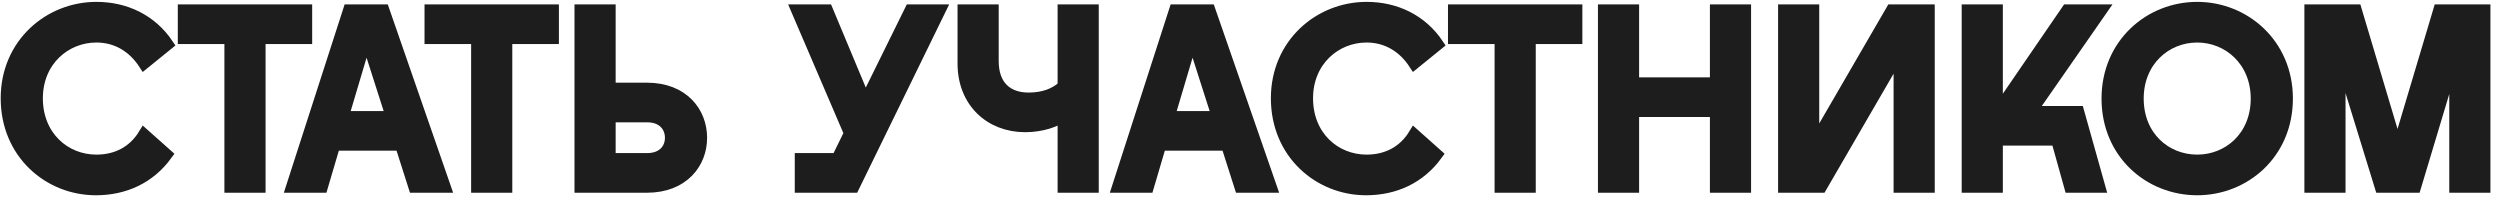
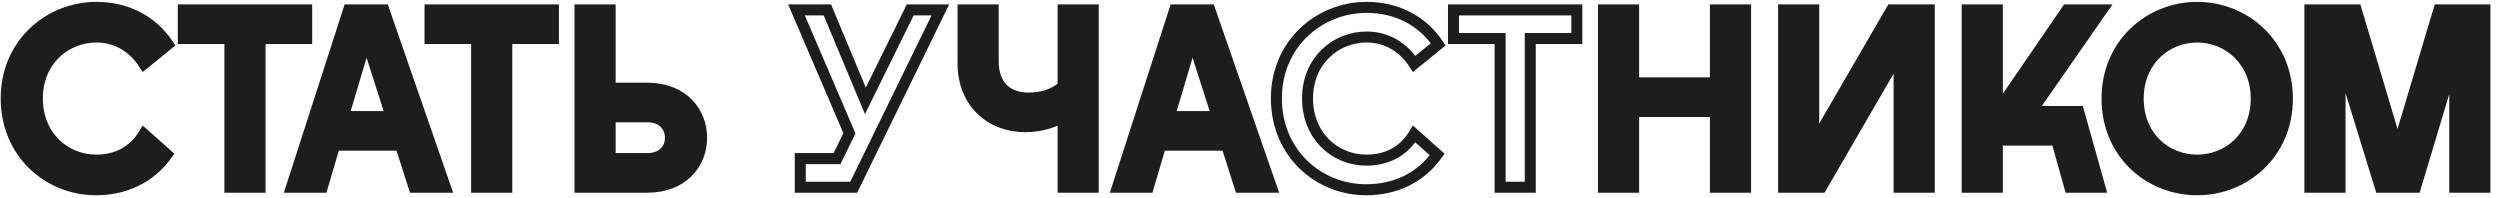
<svg xmlns="http://www.w3.org/2000/svg" width="227" height="18" viewBox="0 0 227 18" fill="none">
  <path d="M8.705 17.23C4.427 17.23 0.563 13.941 0.563 8.927C0.563 3.959 4.473 0.67 8.751 0.67C11.396 0.67 13.765 1.797 15.26 4.028L13.075 5.799C12.086 4.281 10.591 3.361 8.751 3.361C5.945 3.361 3.392 5.523 3.392 8.927C3.392 12.377 5.899 14.539 8.751 14.539C10.522 14.539 12.086 13.803 13.075 12.17L15.168 14.033C13.604 16.195 11.304 17.23 8.705 17.23Z" fill="#1D1D1D" />
  <path d="M20.876 17V3.499H16.644V0.9H27.845V3.499H23.613V17H20.876Z" fill="#1D1D1D" />
  <path d="M26.459 17L31.657 0.9H34.854L40.443 17H37.591L36.372 13.182H30.392L29.265 17H26.459ZM31.174 10.583H35.521L33.267 3.545L31.174 10.583Z" fill="#1D1D1D" />
  <path d="M43.279 17V3.499H39.047V0.9H50.248V3.499H46.016V17H43.279Z" fill="#1D1D1D" />
  <path d="M52.664 0.9H55.401V8.007H58.736C62.048 8.007 63.705 10.192 63.705 12.515C63.705 14.815 62.048 17 58.736 17H52.664V0.9ZM55.401 14.401H58.76C60.185 14.401 60.876 13.504 60.876 12.515C60.876 11.503 60.185 10.606 58.76 10.606H55.401V14.401Z" fill="#1D1D1D" />
-   <path d="M72.665 17V14.401H76L77.127 12.101L72.32 0.9H75.126L78.576 9.157L82.647 0.9H85.384L77.518 17H72.665Z" fill="#1D1D1D" />
  <path d="M99.267 0.9V17H96.53V10.56C95.886 11.02 94.644 11.503 93.08 11.503C89.883 11.503 87.445 9.249 87.445 5.776V0.9H90.182V5.546C90.182 7.754 91.424 8.904 93.402 8.904C94.736 8.904 95.771 8.513 96.53 7.823V0.9H99.267Z" fill="#1D1D1D" />
  <path d="M101.46 17L106.658 0.9H109.855L115.444 17H112.592L111.373 13.182H105.393L104.266 17H101.46ZM106.175 10.583H110.522L108.268 3.545L106.175 10.583Z" fill="#1D1D1D" />
-   <path d="M124.038 17.23C119.76 17.23 115.896 13.941 115.896 8.927C115.896 3.959 119.806 0.67 124.084 0.67C126.729 0.67 129.098 1.797 130.593 4.028L128.408 5.799C127.419 4.281 125.924 3.361 124.084 3.361C121.278 3.361 118.725 5.523 118.725 8.927C118.725 12.377 121.232 14.539 124.084 14.539C125.855 14.539 127.419 13.803 128.408 12.17L130.501 14.033C128.937 16.195 126.637 17.23 124.038 17.23Z" fill="#1D1D1D" />
-   <path d="M136.209 17V3.499H131.977V0.9H143.178V3.499H138.946V17H136.209Z" fill="#1D1D1D" />
  <path d="M145.594 17V0.9H148.331V7.524H155.76V0.9H158.497V17H155.76V10.123H148.331V17H145.594Z" fill="#1D1D1D" />
  <path d="M175.175 17H172.438V4.833L165.377 17H161.95V0.9H164.687V13.067L171.748 0.9H175.175V17Z" fill="#1D1D1D" />
  <path d="M178.621 17V0.9H181.358V10.123L187.683 0.9H190.857L184.44 10.123H188.741L190.673 17H187.936L186.74 12.722H181.358V17H178.621Z" fill="#1D1D1D" />
  <path d="M199.507 17.23C195.183 17.23 191.319 13.964 191.319 8.95C191.319 3.982 195.183 0.67 199.507 0.67C203.808 0.67 207.695 3.982 207.695 8.95C207.695 13.964 203.808 17.23 199.507 17.23ZM194.148 8.95C194.148 12.4 196.655 14.539 199.507 14.539C202.336 14.539 204.866 12.4 204.866 8.95C204.866 5.546 202.336 3.361 199.507 3.361C196.655 3.361 194.148 5.546 194.148 8.95Z" fill="#1D1D1D" />
  <path d="M209.738 17V0.9H213.947L217.696 13.458L221.445 0.9H225.631V17H222.894V5.132L219.329 17H216.132L212.475 5.132V17H209.738Z" fill="#1D1D1D" />
  <path d="M8.705 17.23C4.427 17.23 0.563 13.941 0.563 8.927C0.563 3.959 4.473 0.67 8.751 0.67C11.396 0.67 13.765 1.797 15.26 4.028L13.075 5.799C12.086 4.281 10.591 3.361 8.751 3.361C5.945 3.361 3.392 5.523 3.392 8.927C3.392 12.377 5.899 14.539 8.751 14.539C10.522 14.539 12.086 13.803 13.075 12.17L15.168 14.033C13.604 16.195 11.304 17.23 8.705 17.23Z" stroke="#1D1D1D" />
  <path d="M20.876 17V3.499H16.644V0.9H27.845V3.499H23.613V17H20.876Z" stroke="#1D1D1D" />
  <path d="M26.459 17L31.657 0.9H34.854L40.443 17H37.591L36.372 13.182H30.392L29.265 17H26.459ZM31.174 10.583H35.521L33.267 3.545L31.174 10.583Z" stroke="#1D1D1D" />
  <path d="M43.279 17V3.499H39.047V0.9H50.248V3.499H46.016V17H43.279Z" stroke="#1D1D1D" />
  <path d="M52.664 0.9H55.401V8.007H58.736C62.048 8.007 63.705 10.192 63.705 12.515C63.705 14.815 62.048 17 58.736 17H52.664V0.9ZM55.401 14.401H58.76C60.185 14.401 60.876 13.504 60.876 12.515C60.876 11.503 60.185 10.606 58.76 10.606H55.401V14.401Z" stroke="#1D1D1D" />
  <path d="M72.665 17V14.401H76L77.127 12.101L72.32 0.9H75.126L78.576 9.157L82.647 0.9H85.384L77.518 17H72.665Z" stroke="#1D1D1D" />
  <path d="M99.267 0.9V17H96.53V10.56C95.886 11.02 94.644 11.503 93.08 11.503C89.883 11.503 87.445 9.249 87.445 5.776V0.9H90.182V5.546C90.182 7.754 91.424 8.904 93.402 8.904C94.736 8.904 95.771 8.513 96.53 7.823V0.9H99.267Z" stroke="#1D1D1D" />
  <path d="M101.46 17L106.658 0.9H109.855L115.444 17H112.592L111.373 13.182H105.393L104.266 17H101.46ZM106.175 10.583H110.522L108.268 3.545L106.175 10.583Z" stroke="#1D1D1D" />
  <path d="M124.038 17.23C119.76 17.23 115.896 13.941 115.896 8.927C115.896 3.959 119.806 0.67 124.084 0.67C126.729 0.67 129.098 1.797 130.593 4.028L128.408 5.799C127.419 4.281 125.924 3.361 124.084 3.361C121.278 3.361 118.725 5.523 118.725 8.927C118.725 12.377 121.232 14.539 124.084 14.539C125.855 14.539 127.419 13.803 128.408 12.17L130.501 14.033C128.937 16.195 126.637 17.23 124.038 17.23Z" stroke="#1D1D1D" />
  <path d="M136.209 17V3.499H131.977V0.9H143.178V3.499H138.946V17H136.209Z" stroke="#1D1D1D" />
  <path d="M145.594 17V0.9H148.331V7.524H155.76V0.9H158.497V17H155.76V10.123H148.331V17H145.594Z" stroke="#1D1D1D" />
  <path d="M175.175 17H172.438V4.833L165.377 17H161.95V0.9H164.687V13.067L171.748 0.9H175.175V17Z" stroke="#1D1D1D" />
  <path d="M178.621 17V0.9H181.358V10.123L187.683 0.9H190.857L184.44 10.123H188.741L190.673 17H187.936L186.74 12.722H181.358V17H178.621Z" stroke="#1D1D1D" />
  <path d="M199.507 17.23C195.183 17.23 191.319 13.964 191.319 8.95C191.319 3.982 195.183 0.67 199.507 0.67C203.808 0.67 207.695 3.982 207.695 8.95C207.695 13.964 203.808 17.23 199.507 17.23ZM194.148 8.95C194.148 12.4 196.655 14.539 199.507 14.539C202.336 14.539 204.866 12.4 204.866 8.95C204.866 5.546 202.336 3.361 199.507 3.361C196.655 3.361 194.148 5.546 194.148 8.95Z" stroke="#1D1D1D" />
  <path d="M209.738 17V0.9H213.947L217.696 13.458L221.445 0.9H225.631V17H222.894V5.132L219.329 17H216.132L212.475 5.132V17H209.738Z" stroke="#1D1D1D" />
</svg>